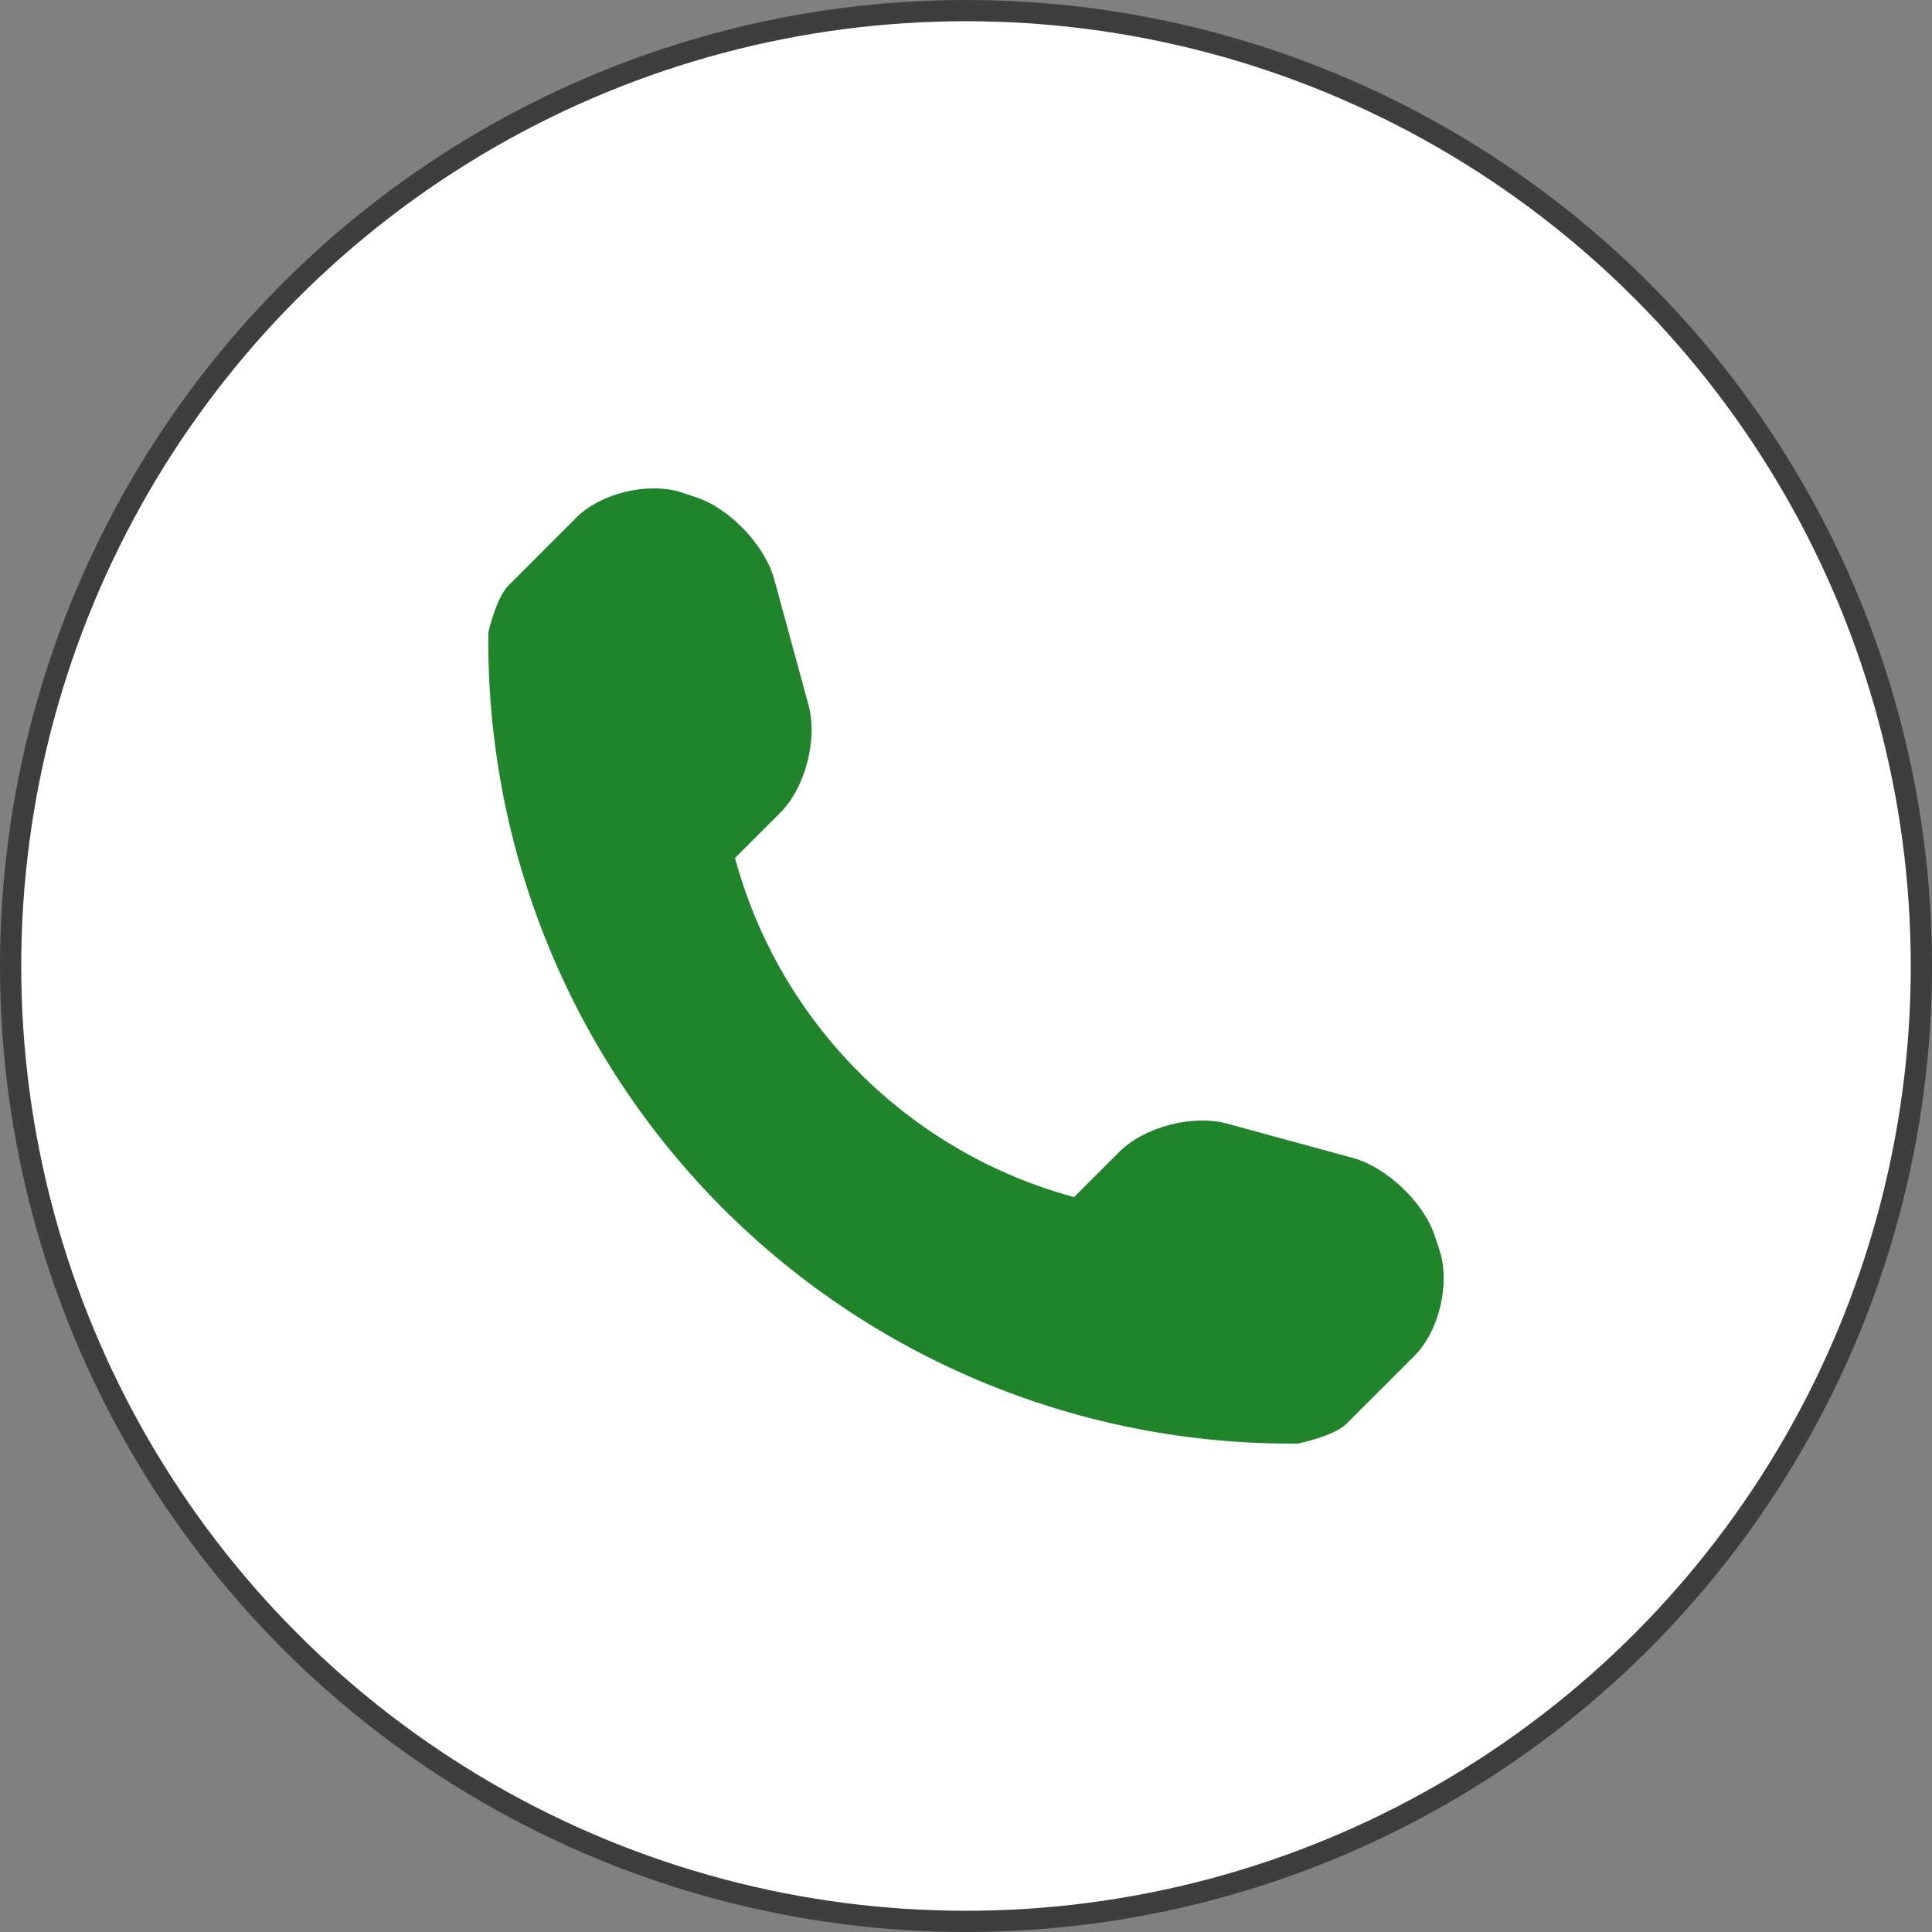
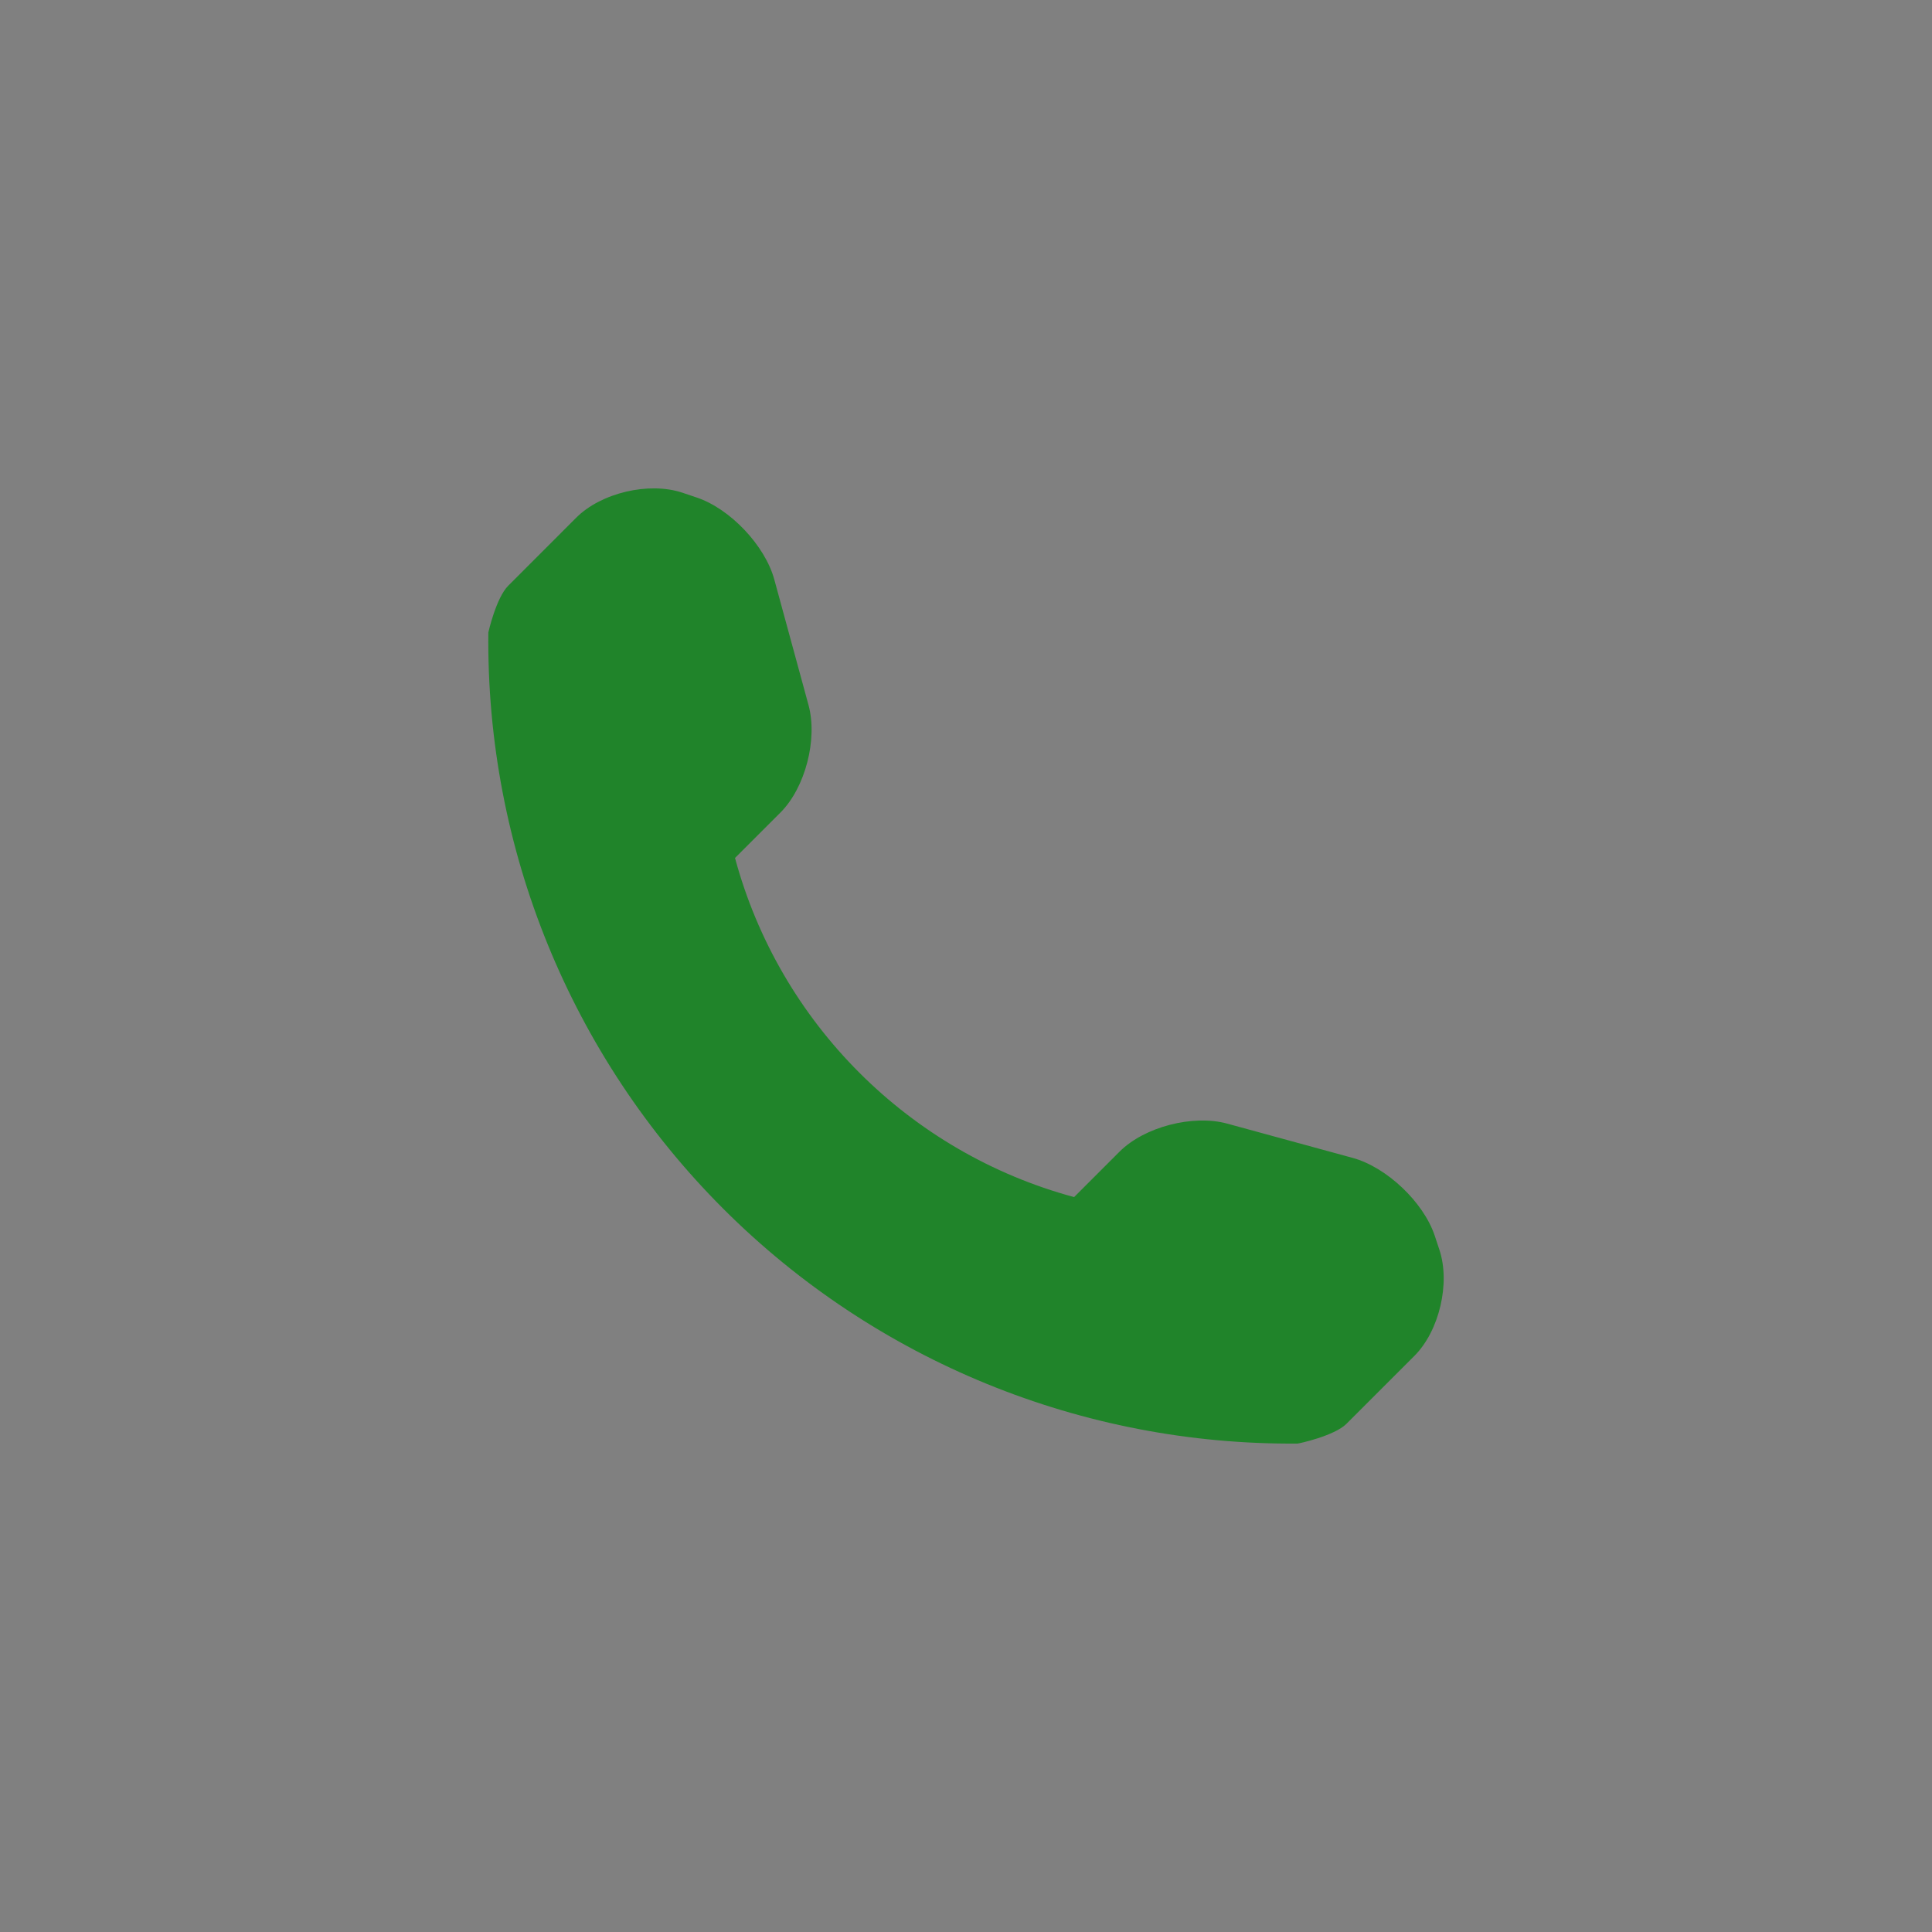
<svg xmlns="http://www.w3.org/2000/svg" width="91" height="91" viewBox="0 0 91 91" fill="none">
  <rect x="0" y="0" width="91" height="91" fill="#808080" stroke="none" />
-   <circle cx="45.5" cy="45.5" r="45" fill="white" stroke="#3E3E3E" />
  <g clip-path="url(#clip0)">
    <path d="M67.798 58.867L67.574 58.192C67.043 56.615 65.304 54.97 63.707 54.537L57.795 52.922C56.192 52.486 53.905 53.072 52.732 54.245L50.592 56.385C42.816 54.284 36.718 48.186 34.62 40.411L36.76 38.272C37.933 37.099 38.519 34.815 38.083 33.212L36.471 27.297C36.035 25.696 34.387 23.957 32.813 23.433L32.139 23.206C30.562 22.681 28.313 23.212 27.14 24.385L23.939 27.588C23.368 28.157 23.002 29.784 23.002 29.79C22.89 39.952 26.875 49.742 34.063 56.93C41.233 64.101 50.987 68.079 61.119 67.994C61.172 67.994 62.846 67.634 63.418 67.065L66.619 63.865C67.792 62.692 68.322 60.443 67.798 58.867Z" fill="#20842A" />
  </g>
  <defs>
    <clipPath id="clip0">
      <rect width="45" height="45" fill="white" transform="translate(23 23)" />
    </clipPath>
  </defs>
</svg>